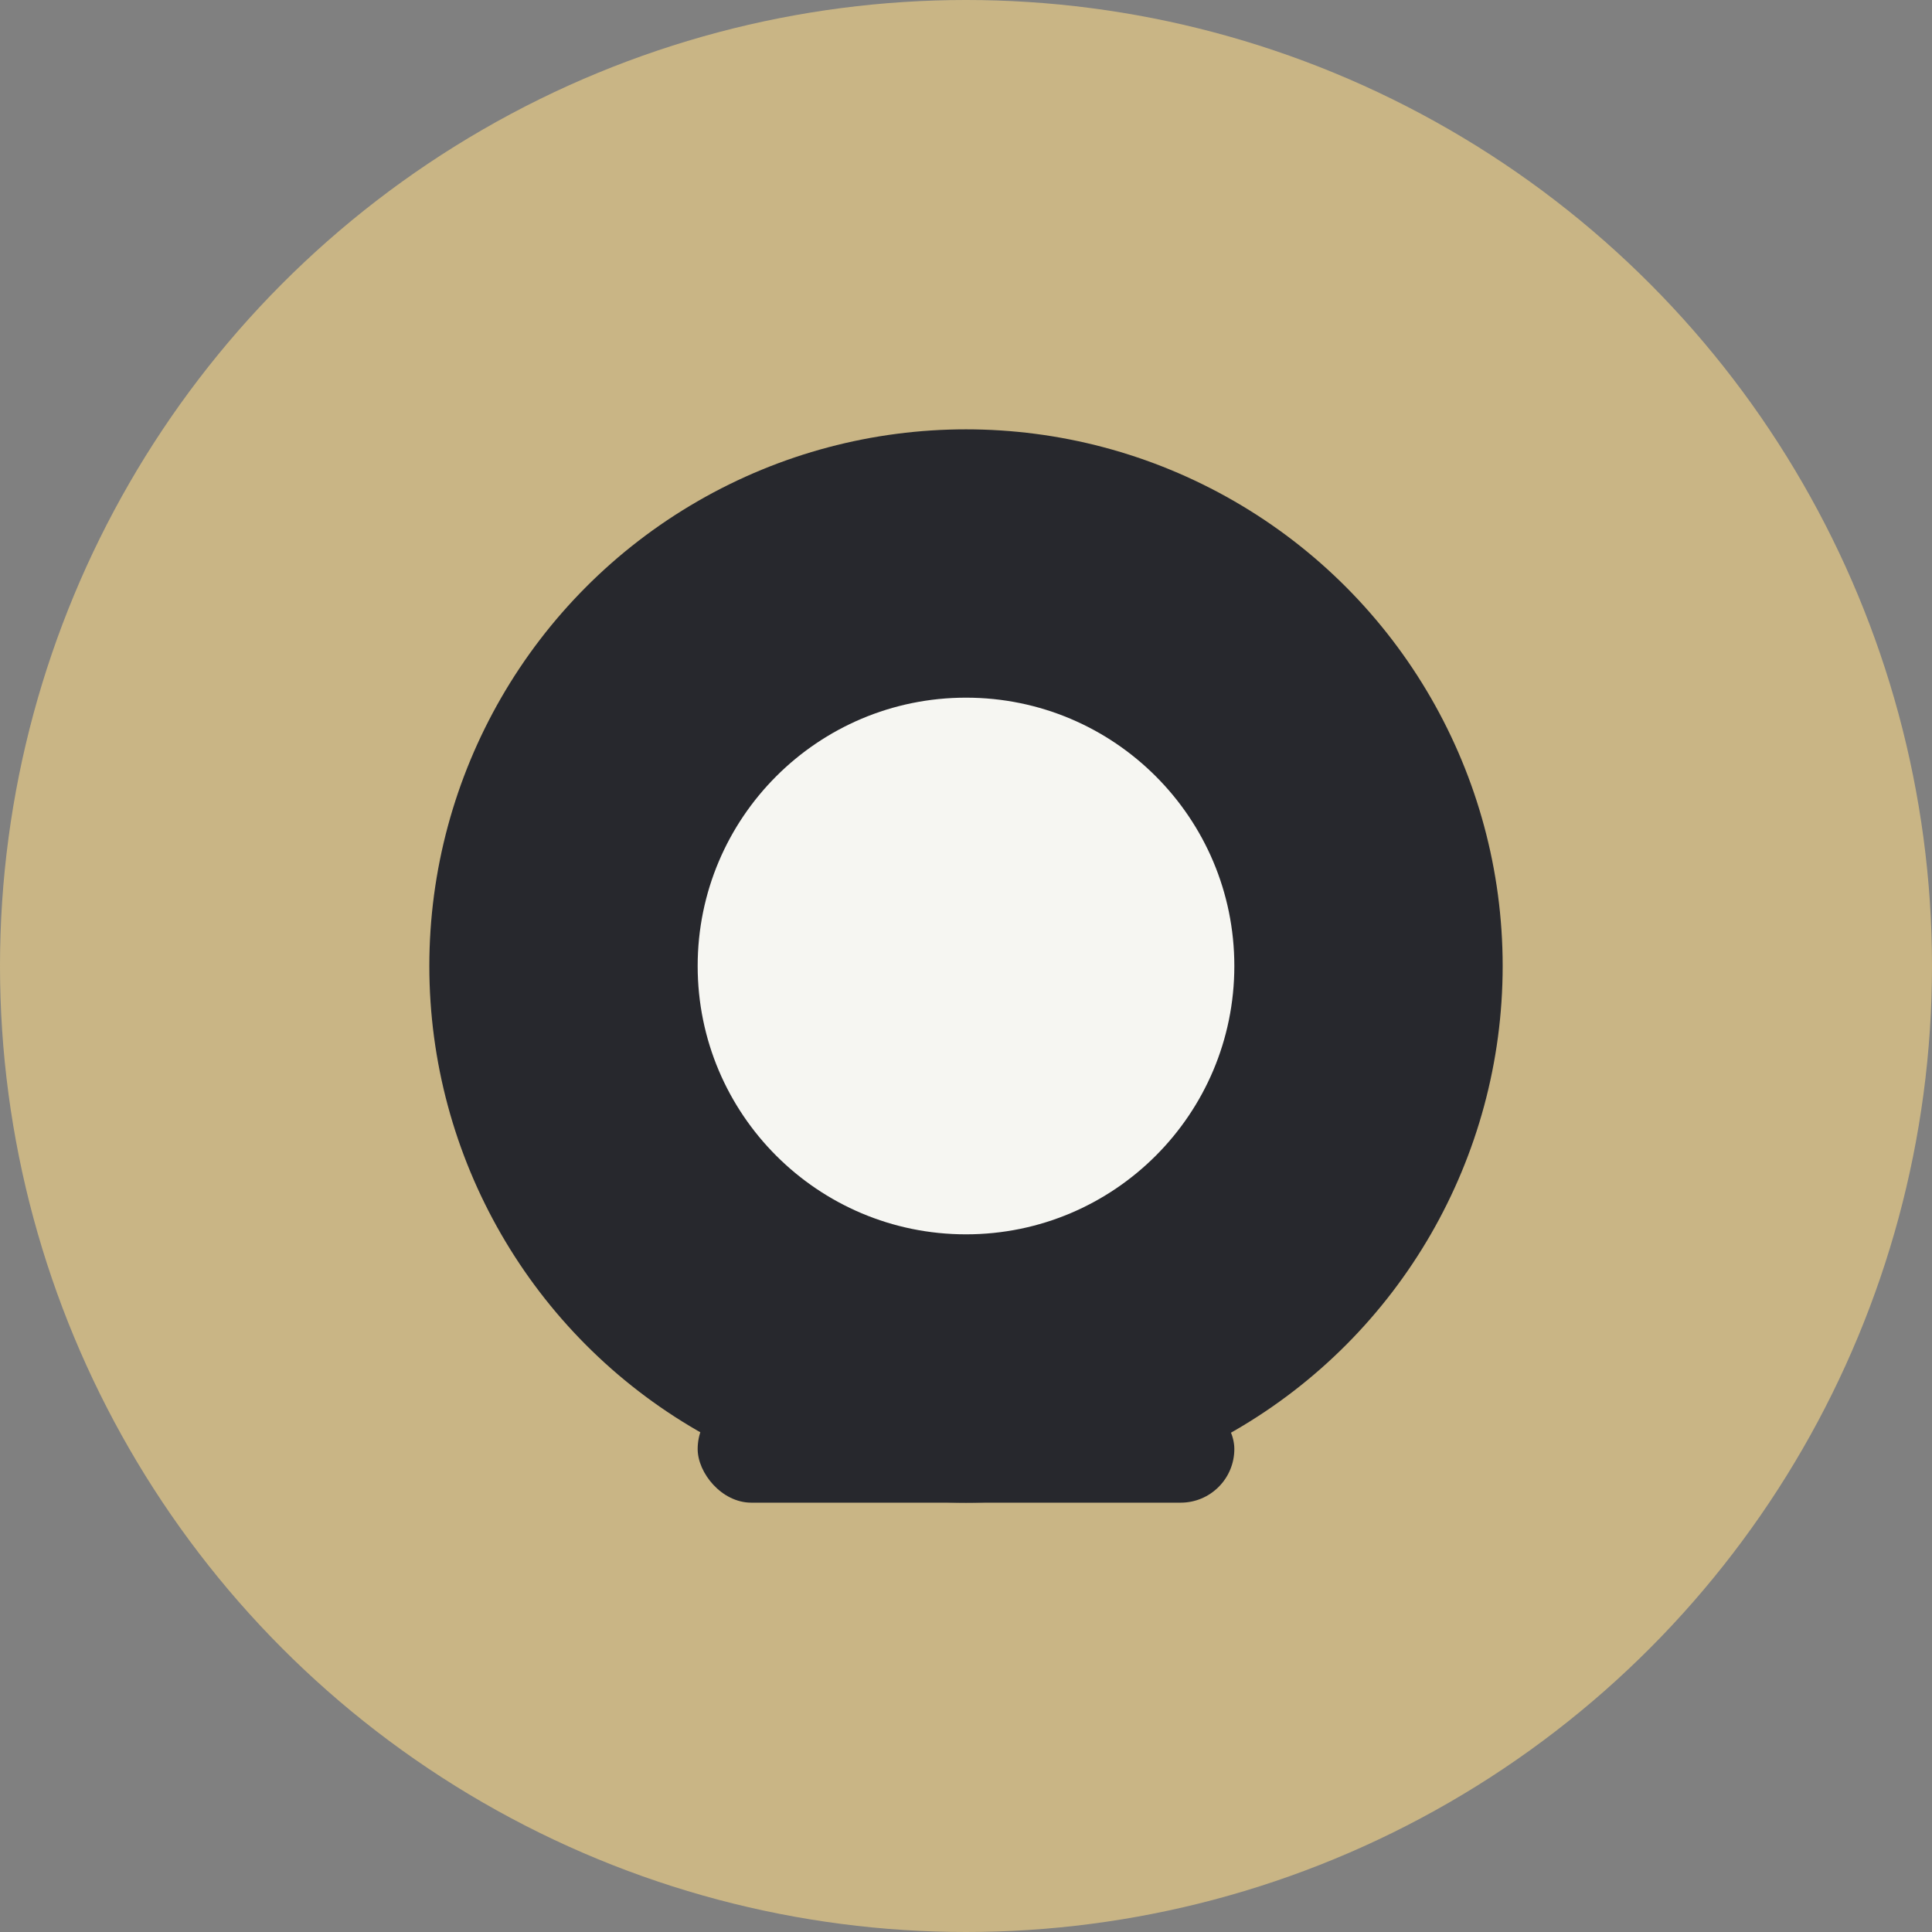
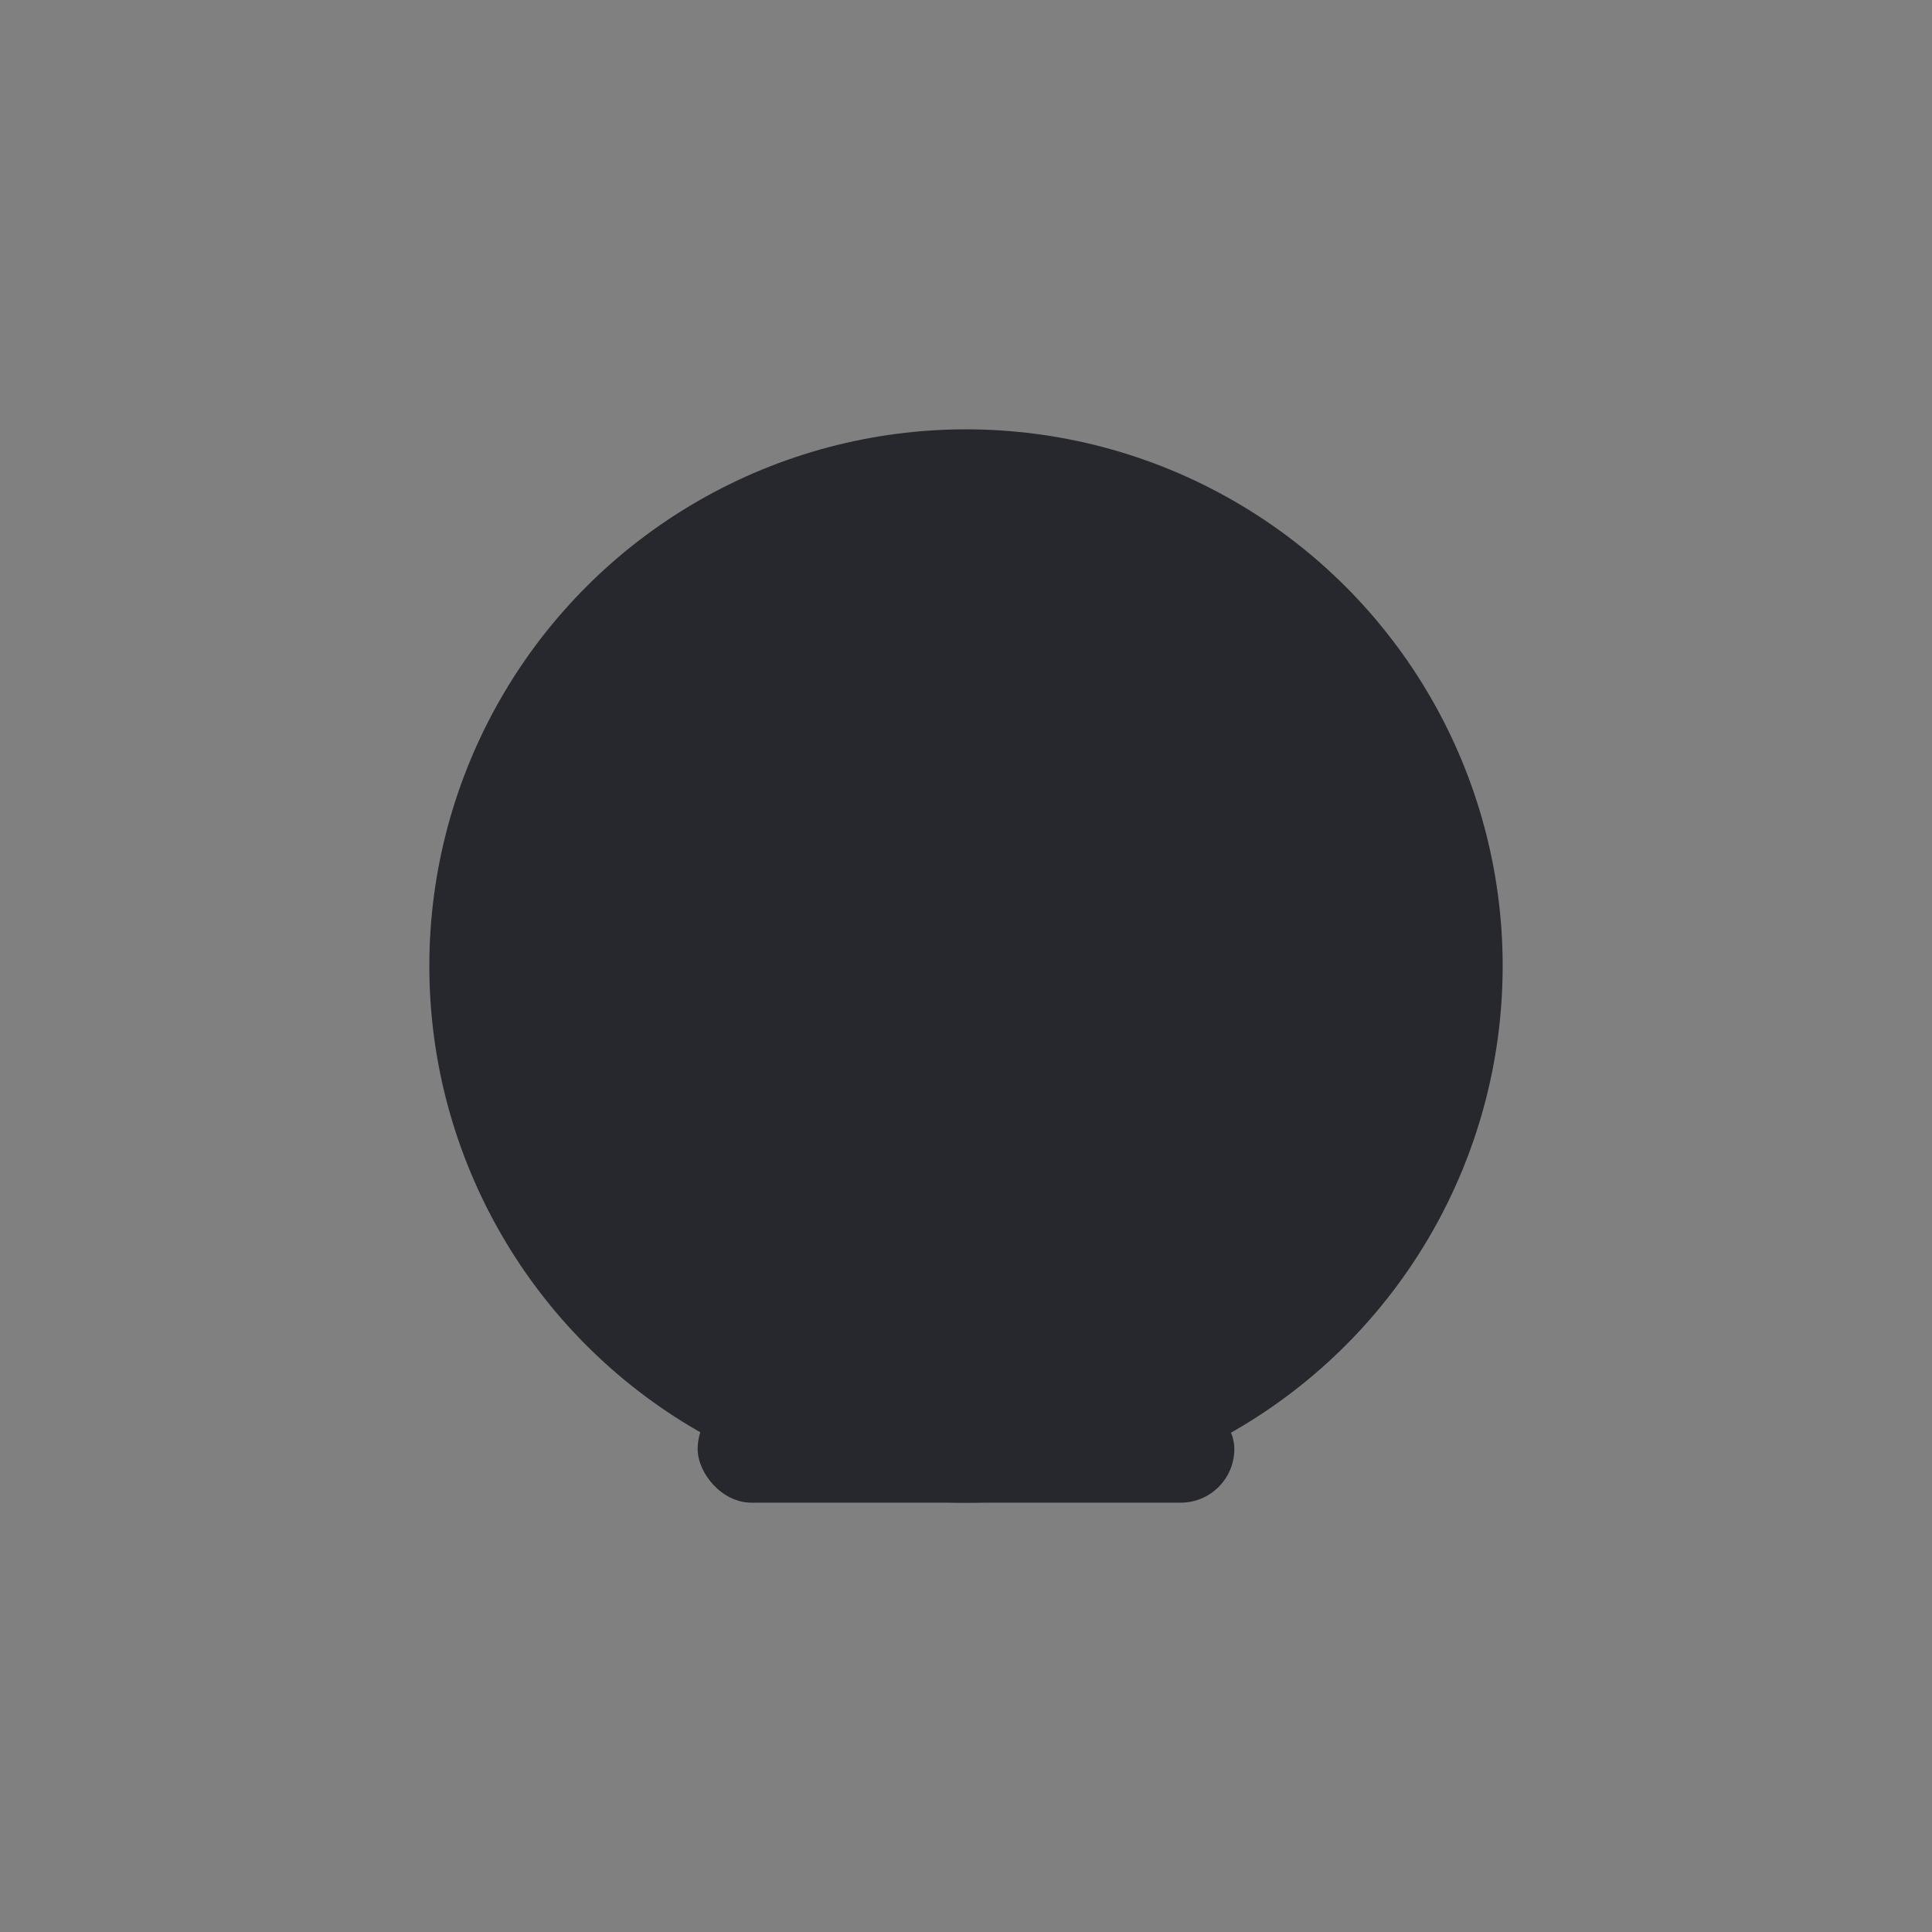
<svg xmlns="http://www.w3.org/2000/svg" viewBox="0 0 36 36" width="36" height="36">
  <rect x="0" y="0" width="36" height="36" fill="#808080" stroke="none" />
-   <circle cx="18" cy="18" r="18" fill="#C9B585" />
  <ellipse cx="18" cy="18" rx="10" ry="10" fill="#27282D" />
-   <ellipse cx="18" cy="18" rx="5" ry="5" fill="#F6F6F2" />
  <rect x="13" y="26" width="10" height="2" rx="1" fill="#27282D" />
</svg>